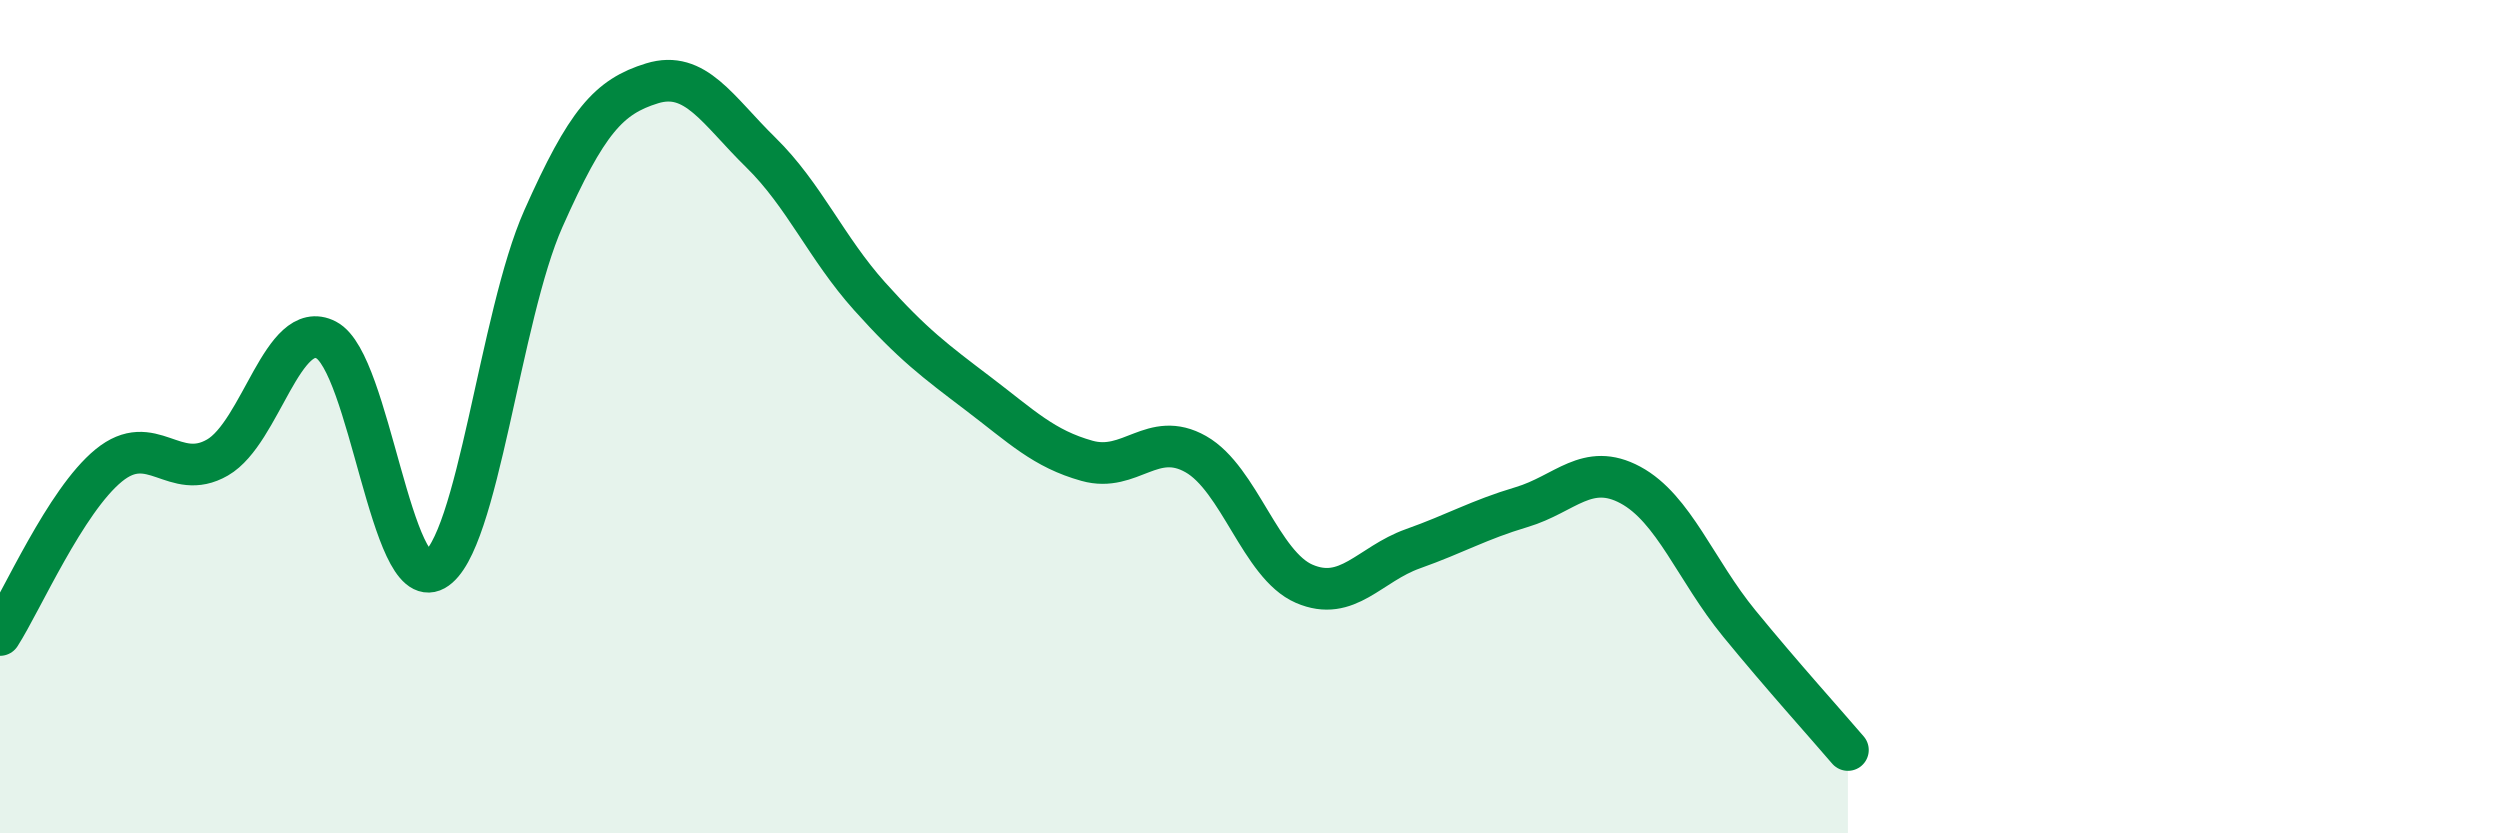
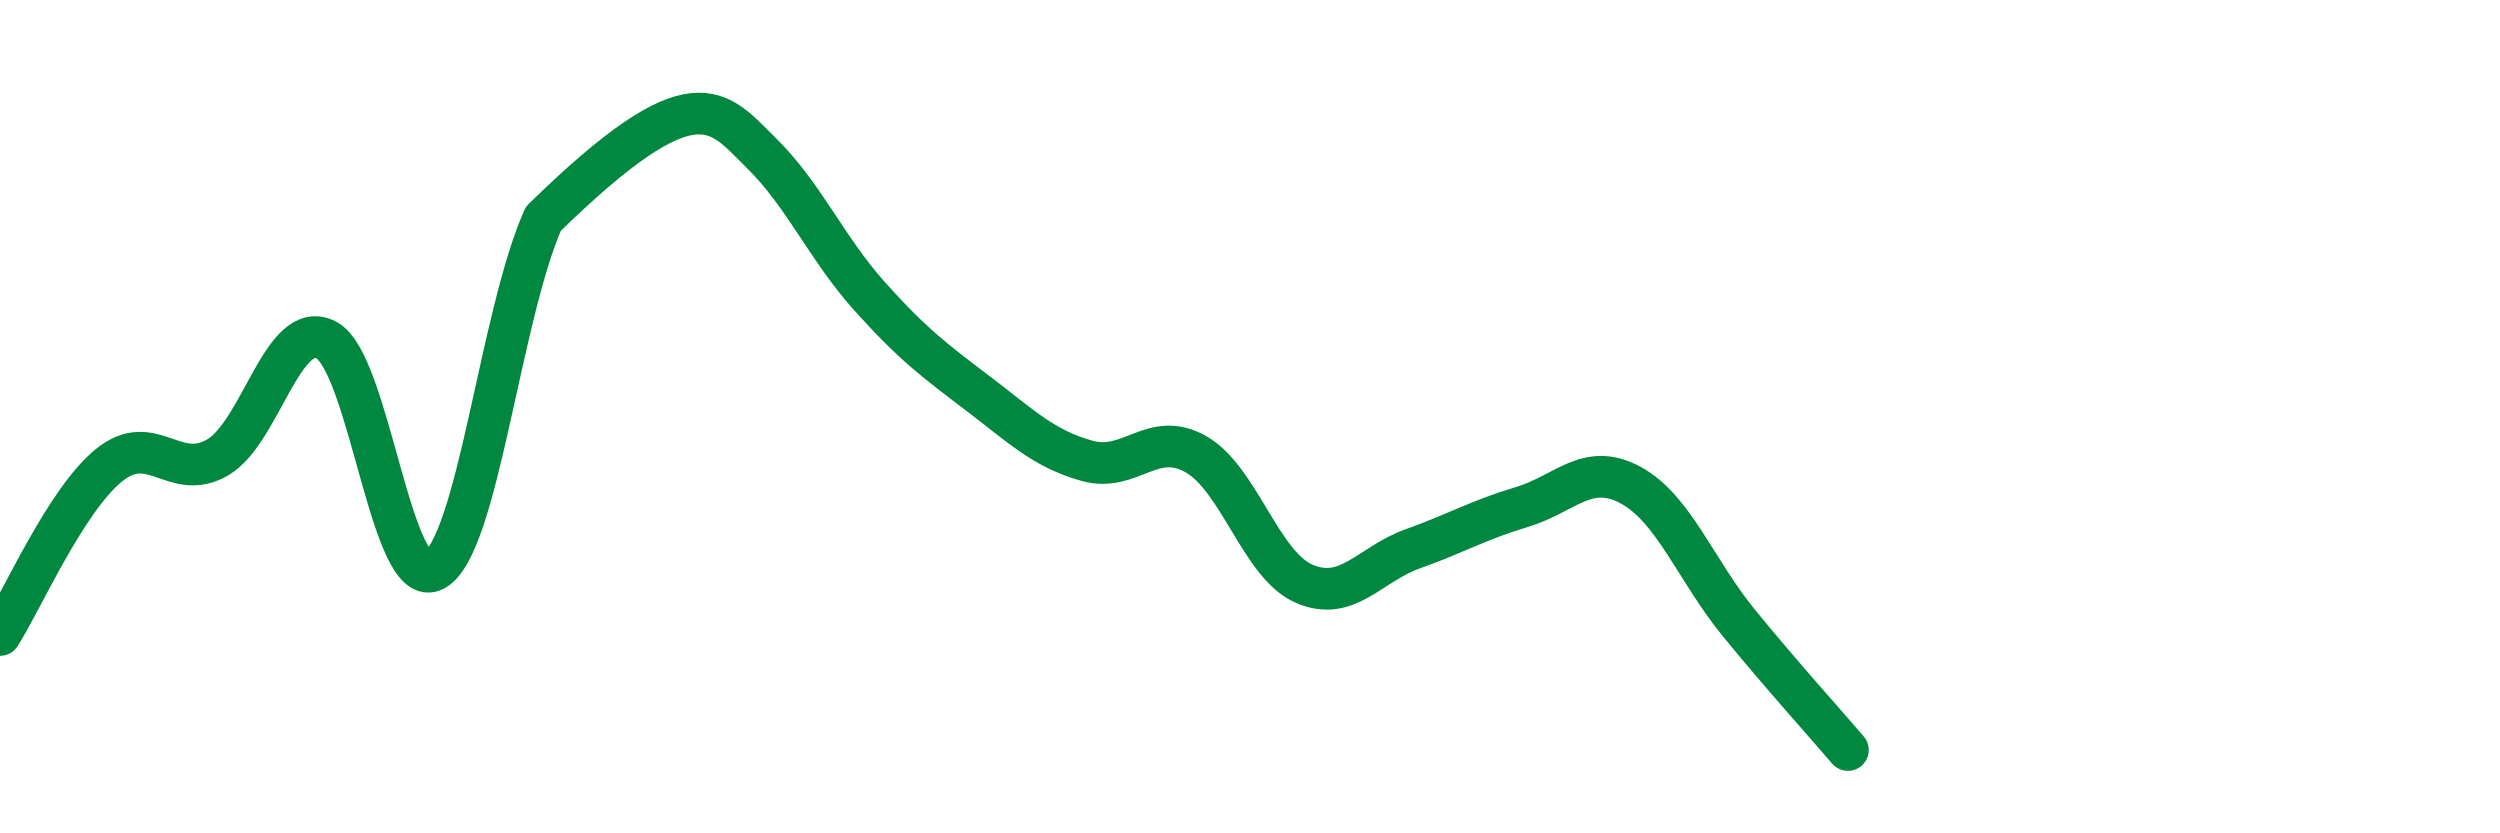
<svg xmlns="http://www.w3.org/2000/svg" width="60" height="20" viewBox="0 0 60 20">
-   <path d="M 0,15.24 C 0.52,14.43 1.57,12.02 2.61,11.17 C 3.65,10.32 4.18,11.58 5.22,10.98 C 6.26,10.38 6.79,7.62 7.83,8.16 C 8.87,8.7 9.39,14.26 10.43,13.68 C 11.47,13.1 12,7.59 13.04,5.25 C 14.08,2.91 14.61,2.32 15.65,2 C 16.69,1.68 17.22,2.64 18.26,3.66 C 19.3,4.68 19.83,5.95 20.87,7.11 C 21.91,8.27 22.44,8.66 23.48,9.45 C 24.52,10.24 25.05,10.77 26.09,11.06 C 27.13,11.35 27.66,10.31 28.7,10.9 C 29.74,11.49 30.26,13.56 31.3,14.01 C 32.34,14.46 32.87,13.54 33.91,13.17 C 34.95,12.8 35.48,12.48 36.52,12.17 C 37.56,11.86 38.09,11.08 39.13,11.64 C 40.17,12.2 40.7,13.69 41.74,14.96 C 42.78,16.23 43.83,17.39 44.35,18L44.35 20L0 20Z" fill="#008740" opacity="0.1" stroke-linecap="round" stroke-linejoin="round" />
-   <path d="M 0,15.24 C 0.52,14.43 1.57,12.02 2.61,11.17 C 3.65,10.32 4.18,11.58 5.22,10.98 C 6.26,10.38 6.79,7.62 7.83,8.16 C 8.87,8.7 9.39,14.26 10.43,13.68 C 11.47,13.1 12,7.59 13.04,5.25 C 14.08,2.91 14.61,2.32 15.65,2 C 16.69,1.68 17.22,2.64 18.26,3.66 C 19.3,4.68 19.83,5.95 20.87,7.11 C 21.91,8.27 22.44,8.66 23.48,9.45 C 24.52,10.24 25.05,10.77 26.09,11.06 C 27.13,11.35 27.66,10.31 28.7,10.9 C 29.74,11.49 30.26,13.56 31.3,14.01 C 32.34,14.46 32.87,13.54 33.91,13.17 C 34.95,12.8 35.48,12.48 36.52,12.17 C 37.56,11.86 38.09,11.08 39.13,11.64 C 40.17,12.2 40.7,13.69 41.74,14.96 C 42.78,16.23 43.83,17.39 44.35,18" stroke="#008740" stroke-width="1" fill="none" stroke-linecap="round" stroke-linejoin="round" />
+   <path d="M 0,15.24 C 0.52,14.43 1.57,12.02 2.61,11.17 C 3.65,10.32 4.18,11.58 5.22,10.98 C 6.26,10.38 6.79,7.62 7.83,8.16 C 8.87,8.7 9.39,14.26 10.43,13.68 C 11.47,13.1 12,7.59 13.04,5.25 C 16.69,1.68 17.22,2.64 18.26,3.66 C 19.3,4.68 19.83,5.95 20.87,7.11 C 21.91,8.27 22.44,8.66 23.48,9.45 C 24.52,10.24 25.05,10.77 26.09,11.06 C 27.13,11.35 27.66,10.31 28.7,10.9 C 29.74,11.49 30.26,13.56 31.3,14.01 C 32.34,14.46 32.87,13.54 33.91,13.17 C 34.95,12.8 35.48,12.48 36.52,12.17 C 37.56,11.86 38.09,11.08 39.13,11.64 C 40.17,12.2 40.7,13.69 41.74,14.96 C 42.78,16.23 43.83,17.39 44.35,18" stroke="#008740" stroke-width="1" fill="none" stroke-linecap="round" stroke-linejoin="round" />
</svg>